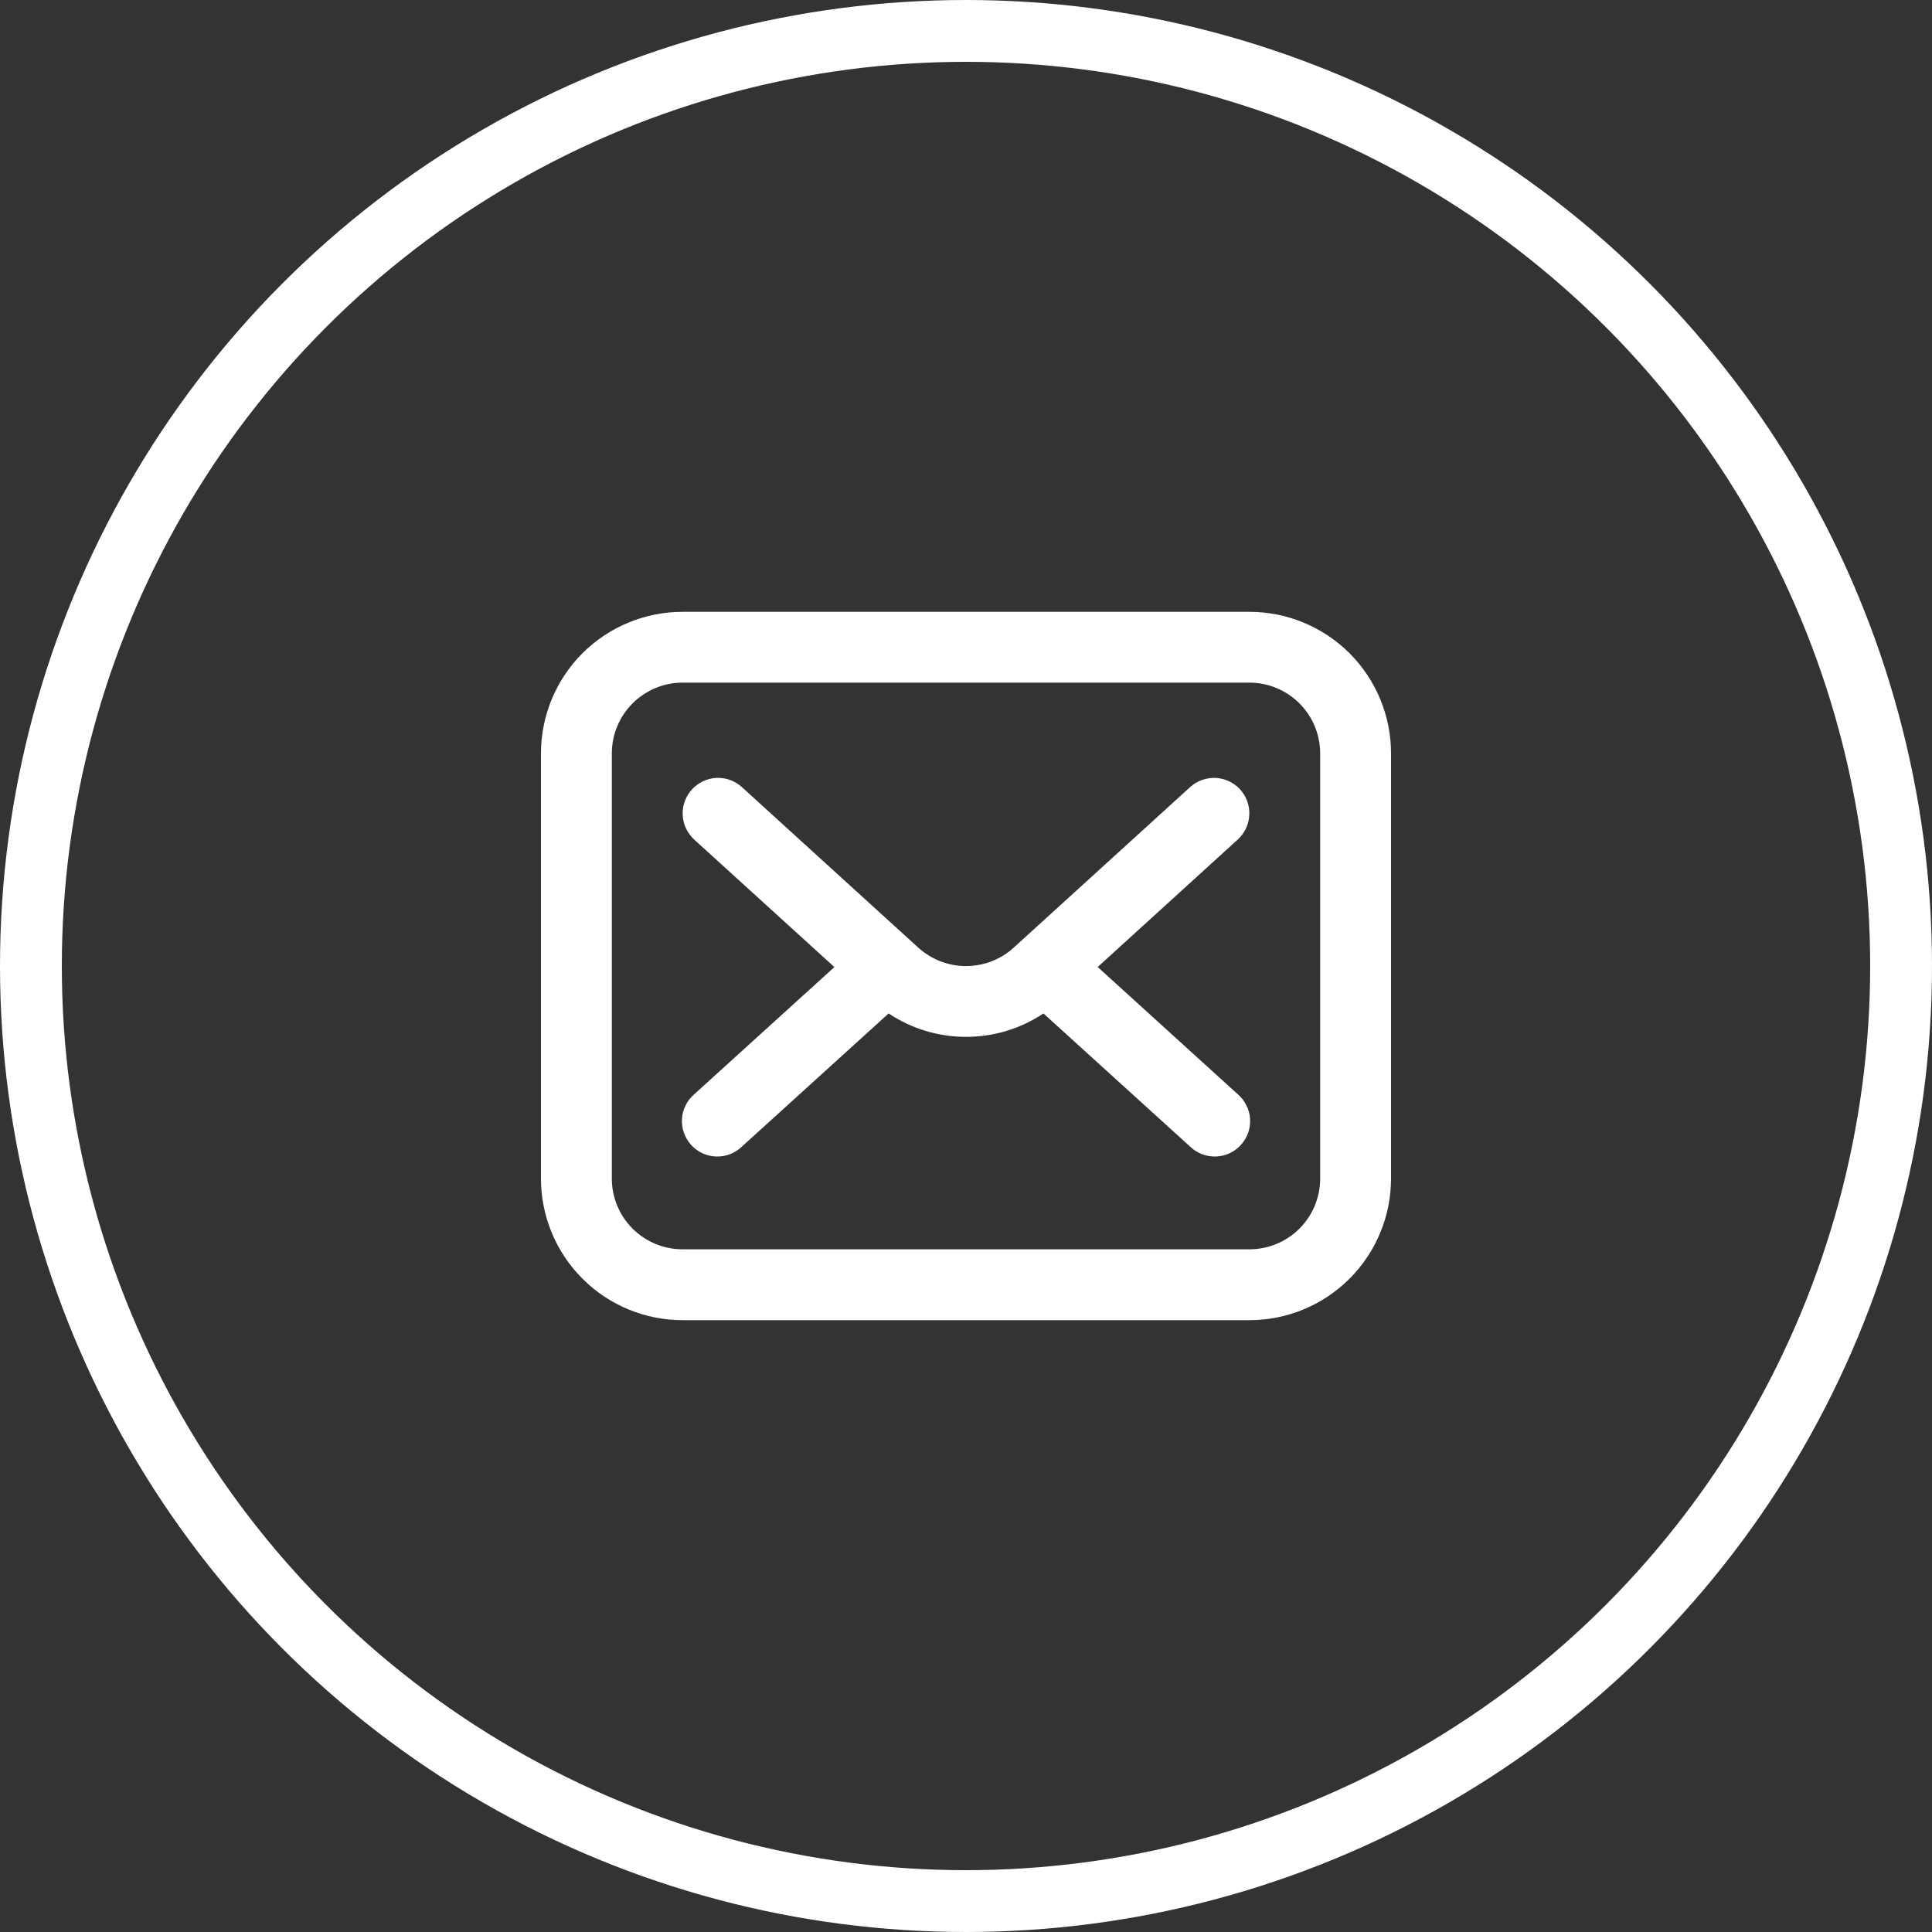
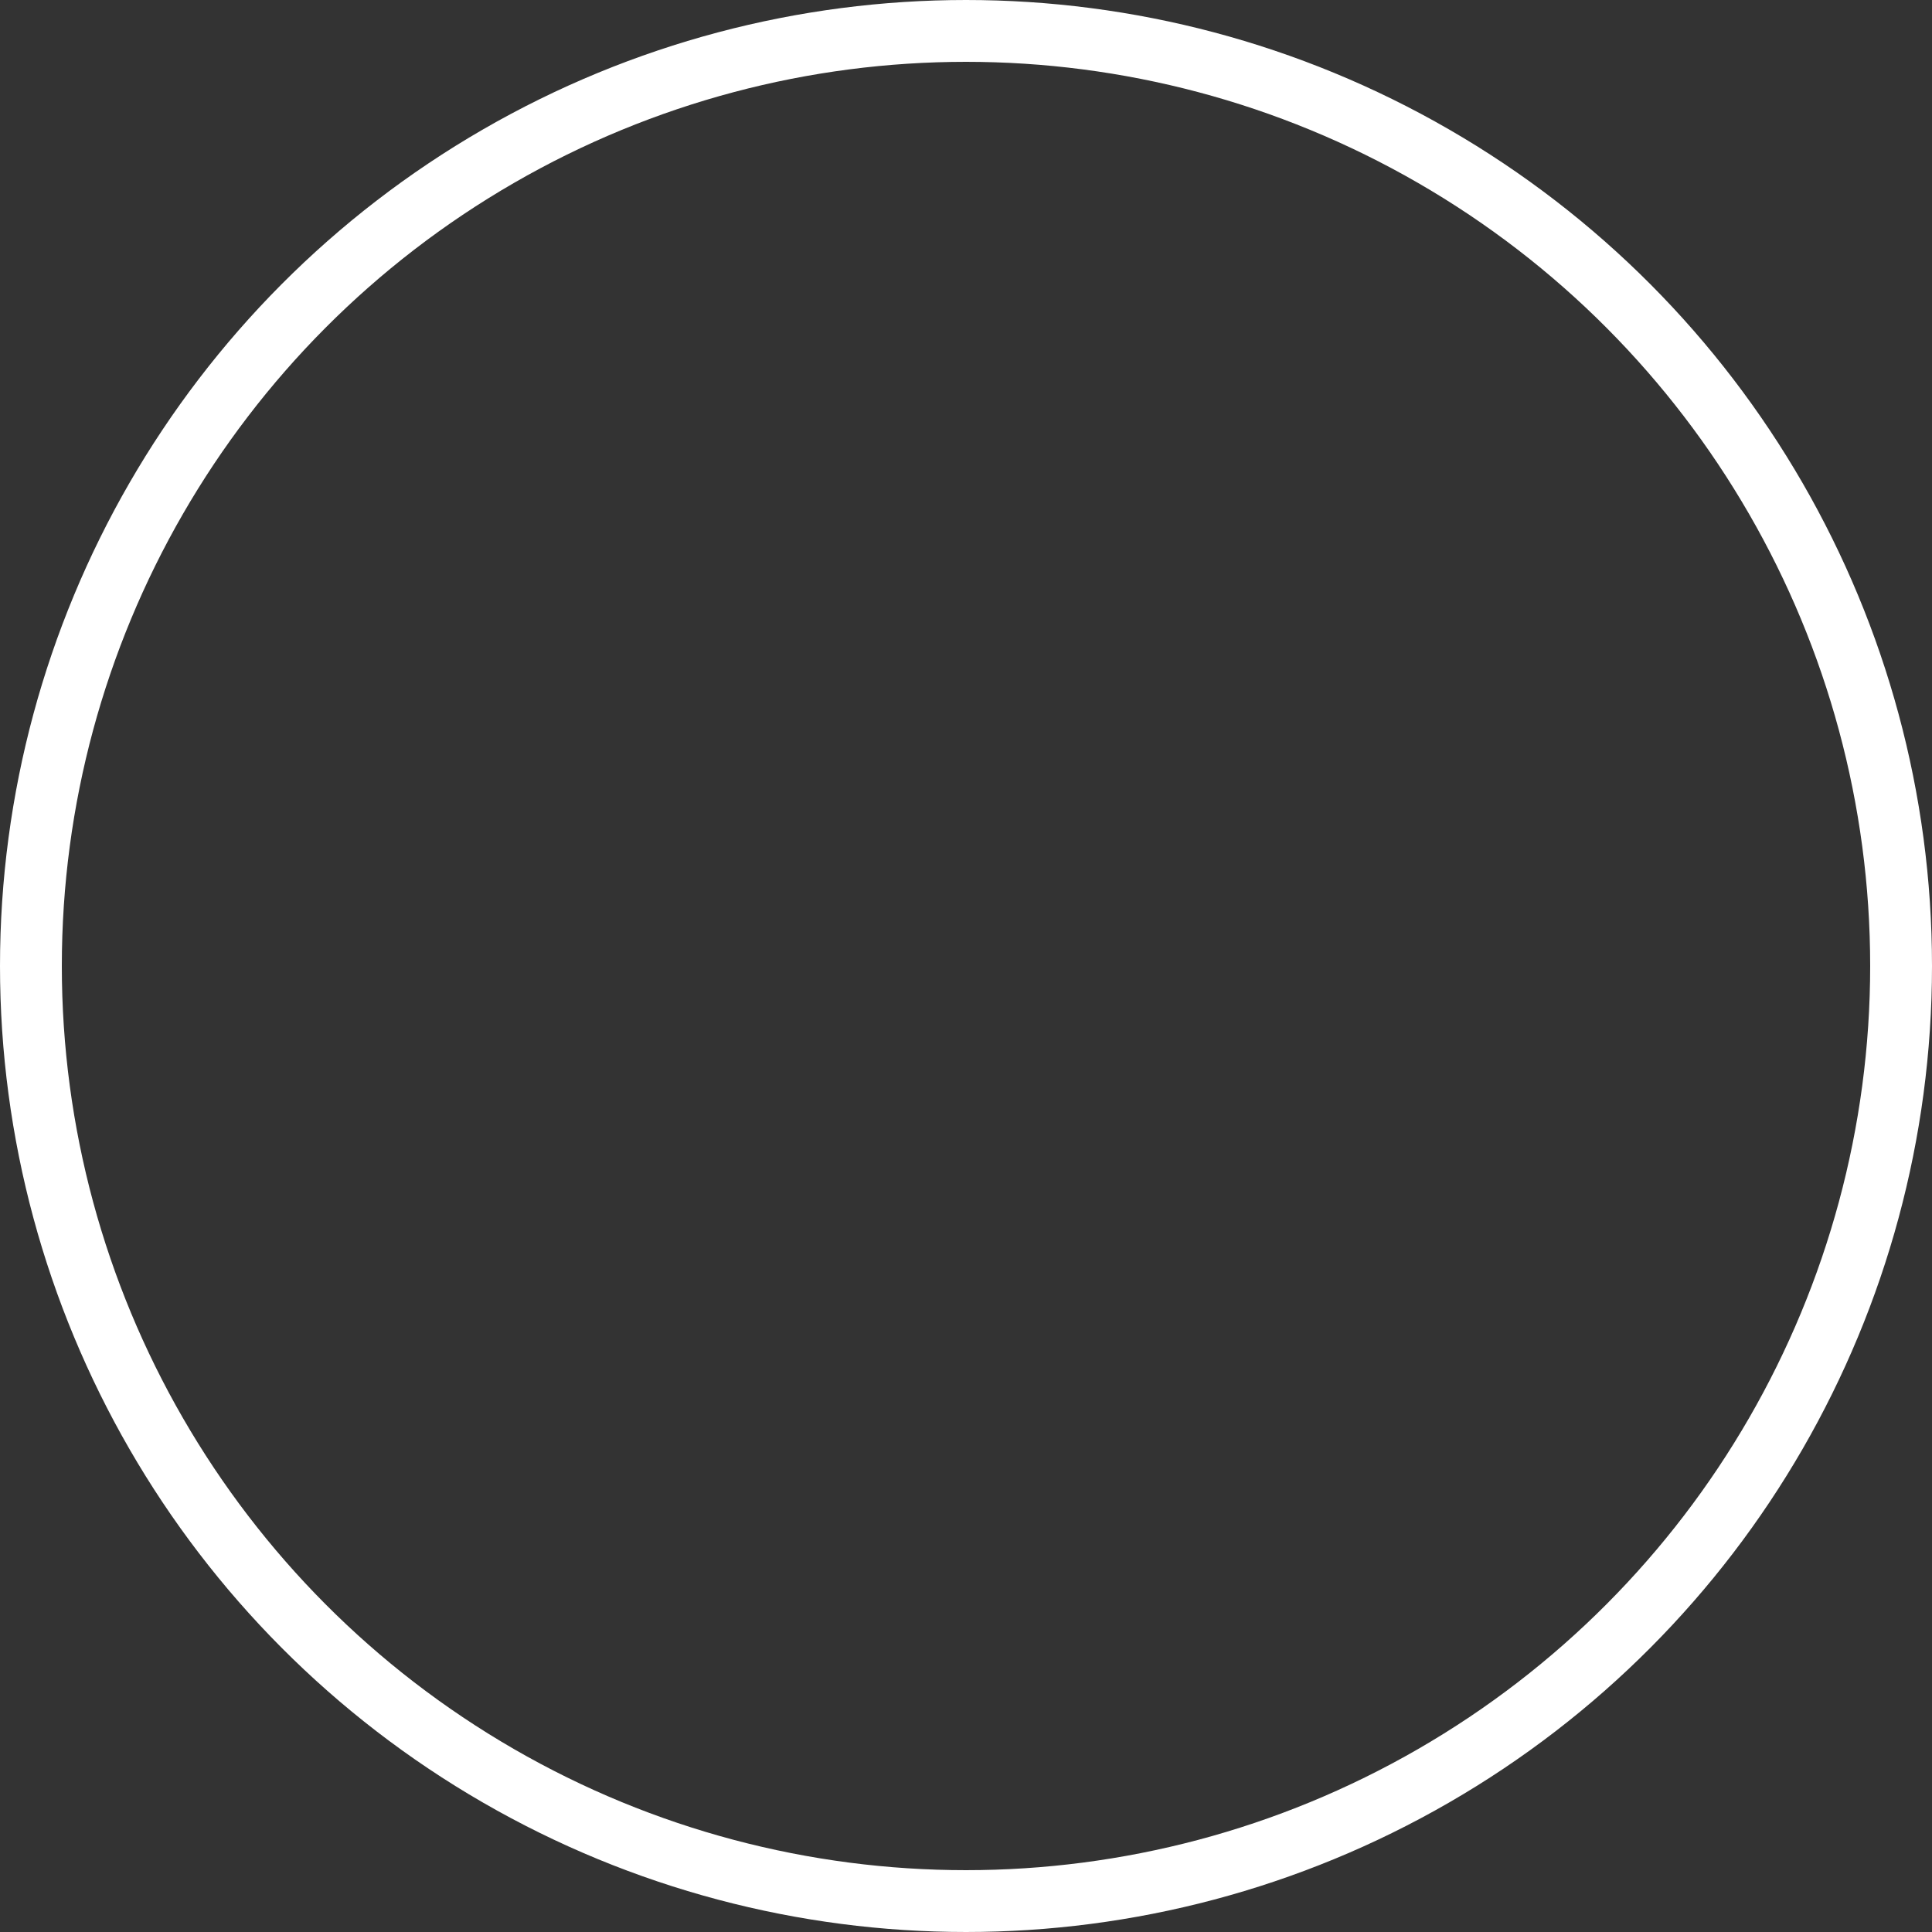
<svg xmlns="http://www.w3.org/2000/svg" width="25" height="25" viewBox="0 0 25 25" fill="none">
  <rect x="0" y="0" width="25" height="25" fill="#333333" stroke="none" />
  <g clip-path="url(#clip0_251_183)">
    <path d="M16.167 7.917H8.833C8.347 7.917 7.881 8.11 7.537 8.453C7.193 8.797 7 9.264 7 9.75V15.25C7 15.736 7.193 16.202 7.537 16.546C7.881 16.89 8.347 17.083 8.833 17.083H16.167C16.653 17.083 17.119 16.89 17.463 16.546C17.807 16.202 18 15.736 18 15.25V9.75C18 9.264 17.807 8.797 17.463 8.453C17.119 8.11 16.653 7.917 16.167 7.917ZM17.083 15.25C17.083 15.493 16.987 15.726 16.815 15.898C16.643 16.07 16.41 16.166 16.167 16.166H8.833C8.59 16.166 8.357 16.07 8.185 15.898C8.013 15.726 7.917 15.493 7.917 15.25V9.75C7.917 9.507 8.013 9.274 8.185 9.102C8.357 8.93 8.59 8.833 8.833 8.833H16.167C16.41 8.833 16.643 8.93 16.815 9.102C16.987 9.274 17.083 9.507 17.083 9.75V15.25Z" fill="white" />
-     <path d="M16.048 10.216C16.007 10.171 15.958 10.135 15.904 10.11C15.849 10.084 15.79 10.069 15.73 10.066C15.67 10.064 15.61 10.073 15.553 10.093C15.497 10.113 15.444 10.145 15.4 10.185L13.119 12.261C12.95 12.415 12.729 12.501 12.5 12.501C12.271 12.501 12.051 12.415 11.881 12.261L9.6 10.185C9.51 10.103 9.392 10.061 9.27 10.066C9.149 10.072 9.034 10.126 8.953 10.216C8.871 10.306 8.828 10.425 8.834 10.546C8.837 10.606 8.851 10.665 8.877 10.72C8.903 10.774 8.939 10.823 8.983 10.864L10.797 12.514L8.984 14.159C8.937 14.199 8.899 14.248 8.872 14.303C8.845 14.357 8.828 14.417 8.825 14.478C8.821 14.54 8.829 14.601 8.85 14.659C8.87 14.716 8.902 14.77 8.943 14.815C8.984 14.861 9.034 14.897 9.089 14.923C9.145 14.949 9.205 14.963 9.267 14.965C9.328 14.967 9.389 14.957 9.446 14.935C9.503 14.913 9.556 14.88 9.6 14.837L11.499 13.114C11.795 13.312 12.144 13.417 12.5 13.417C12.857 13.417 13.205 13.312 13.502 13.114L15.4 14.837C15.445 14.88 15.497 14.913 15.554 14.935C15.611 14.957 15.672 14.967 15.734 14.965C15.795 14.963 15.855 14.949 15.911 14.923C15.966 14.897 16.016 14.861 16.057 14.815C16.099 14.77 16.13 14.716 16.151 14.659C16.171 14.601 16.179 14.54 16.176 14.478C16.172 14.417 16.156 14.357 16.128 14.303C16.101 14.248 16.063 14.199 16.016 14.159L14.204 12.513L16.017 10.863C16.107 10.781 16.16 10.667 16.166 10.546C16.172 10.425 16.129 10.306 16.048 10.216Z" fill="white" />
  </g>
  <circle cx="12.5" cy="12.5" r="12.1" stroke="white" stroke-width="0.8" />
  <defs>
    <clipPath id="clip0_251_183">
-       <rect width="11" height="11" fill="white" transform="translate(7 7)" />
-     </clipPath>
+       </clipPath>
  </defs>
</svg>